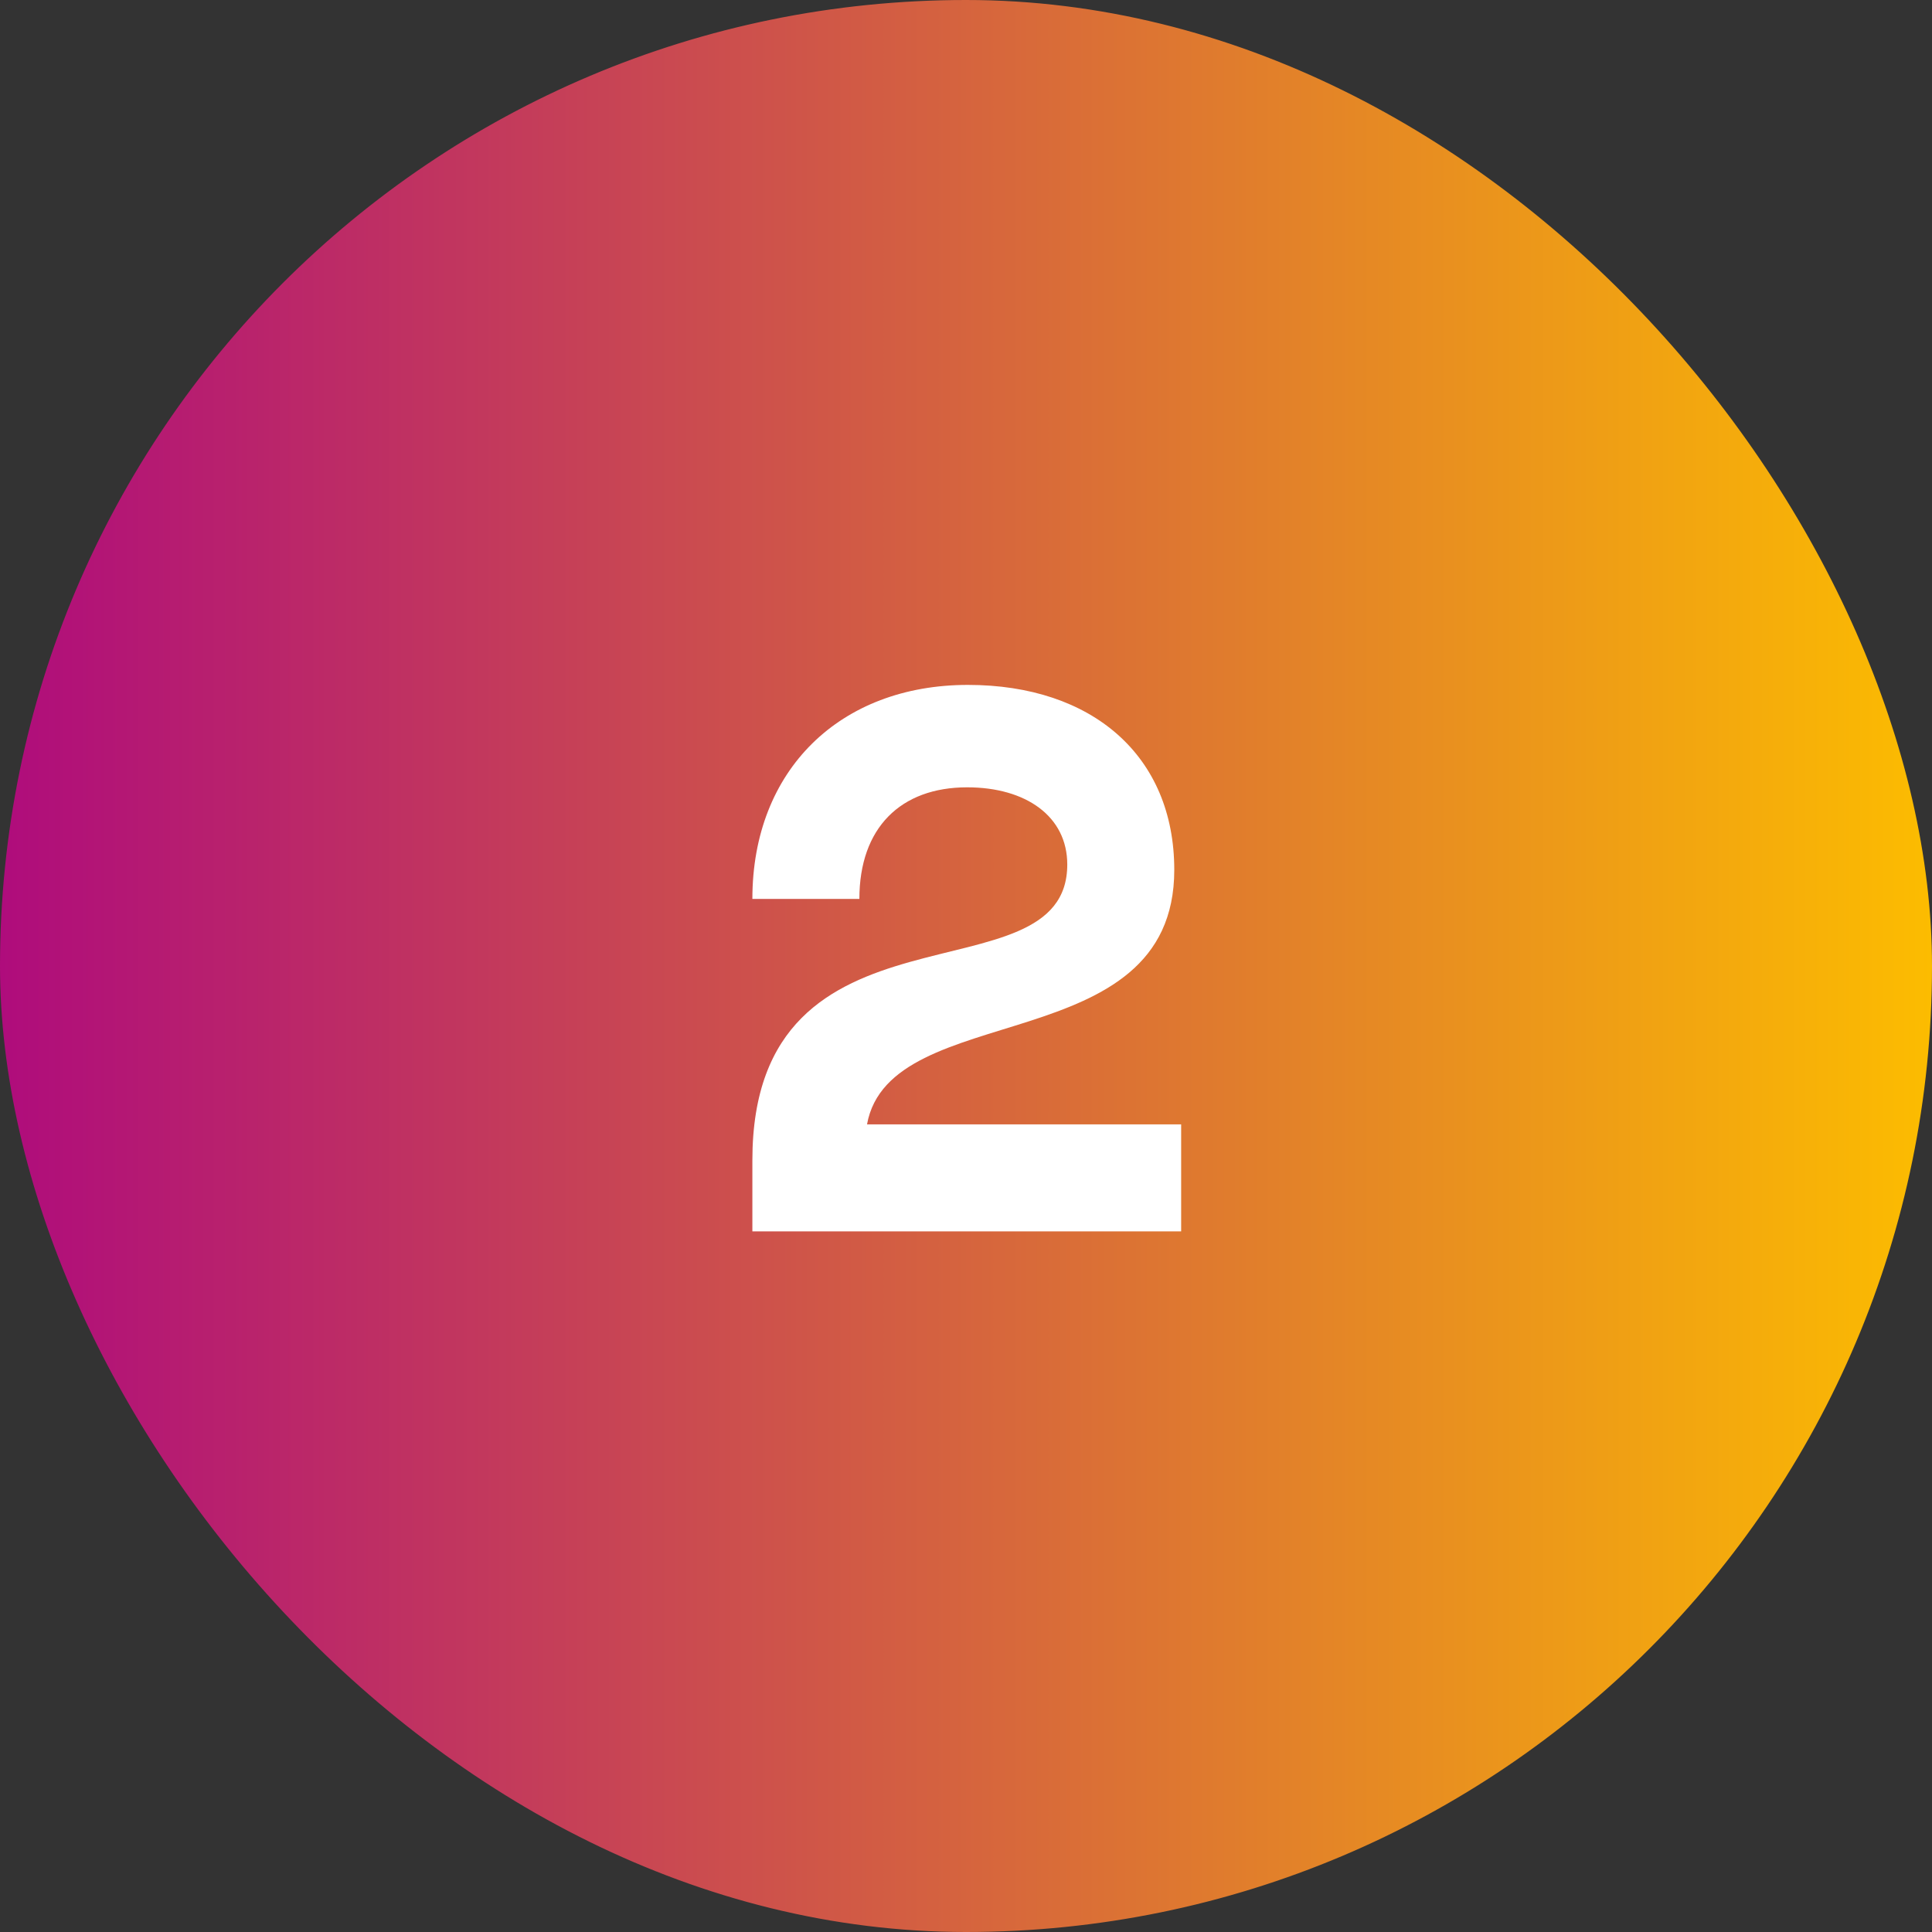
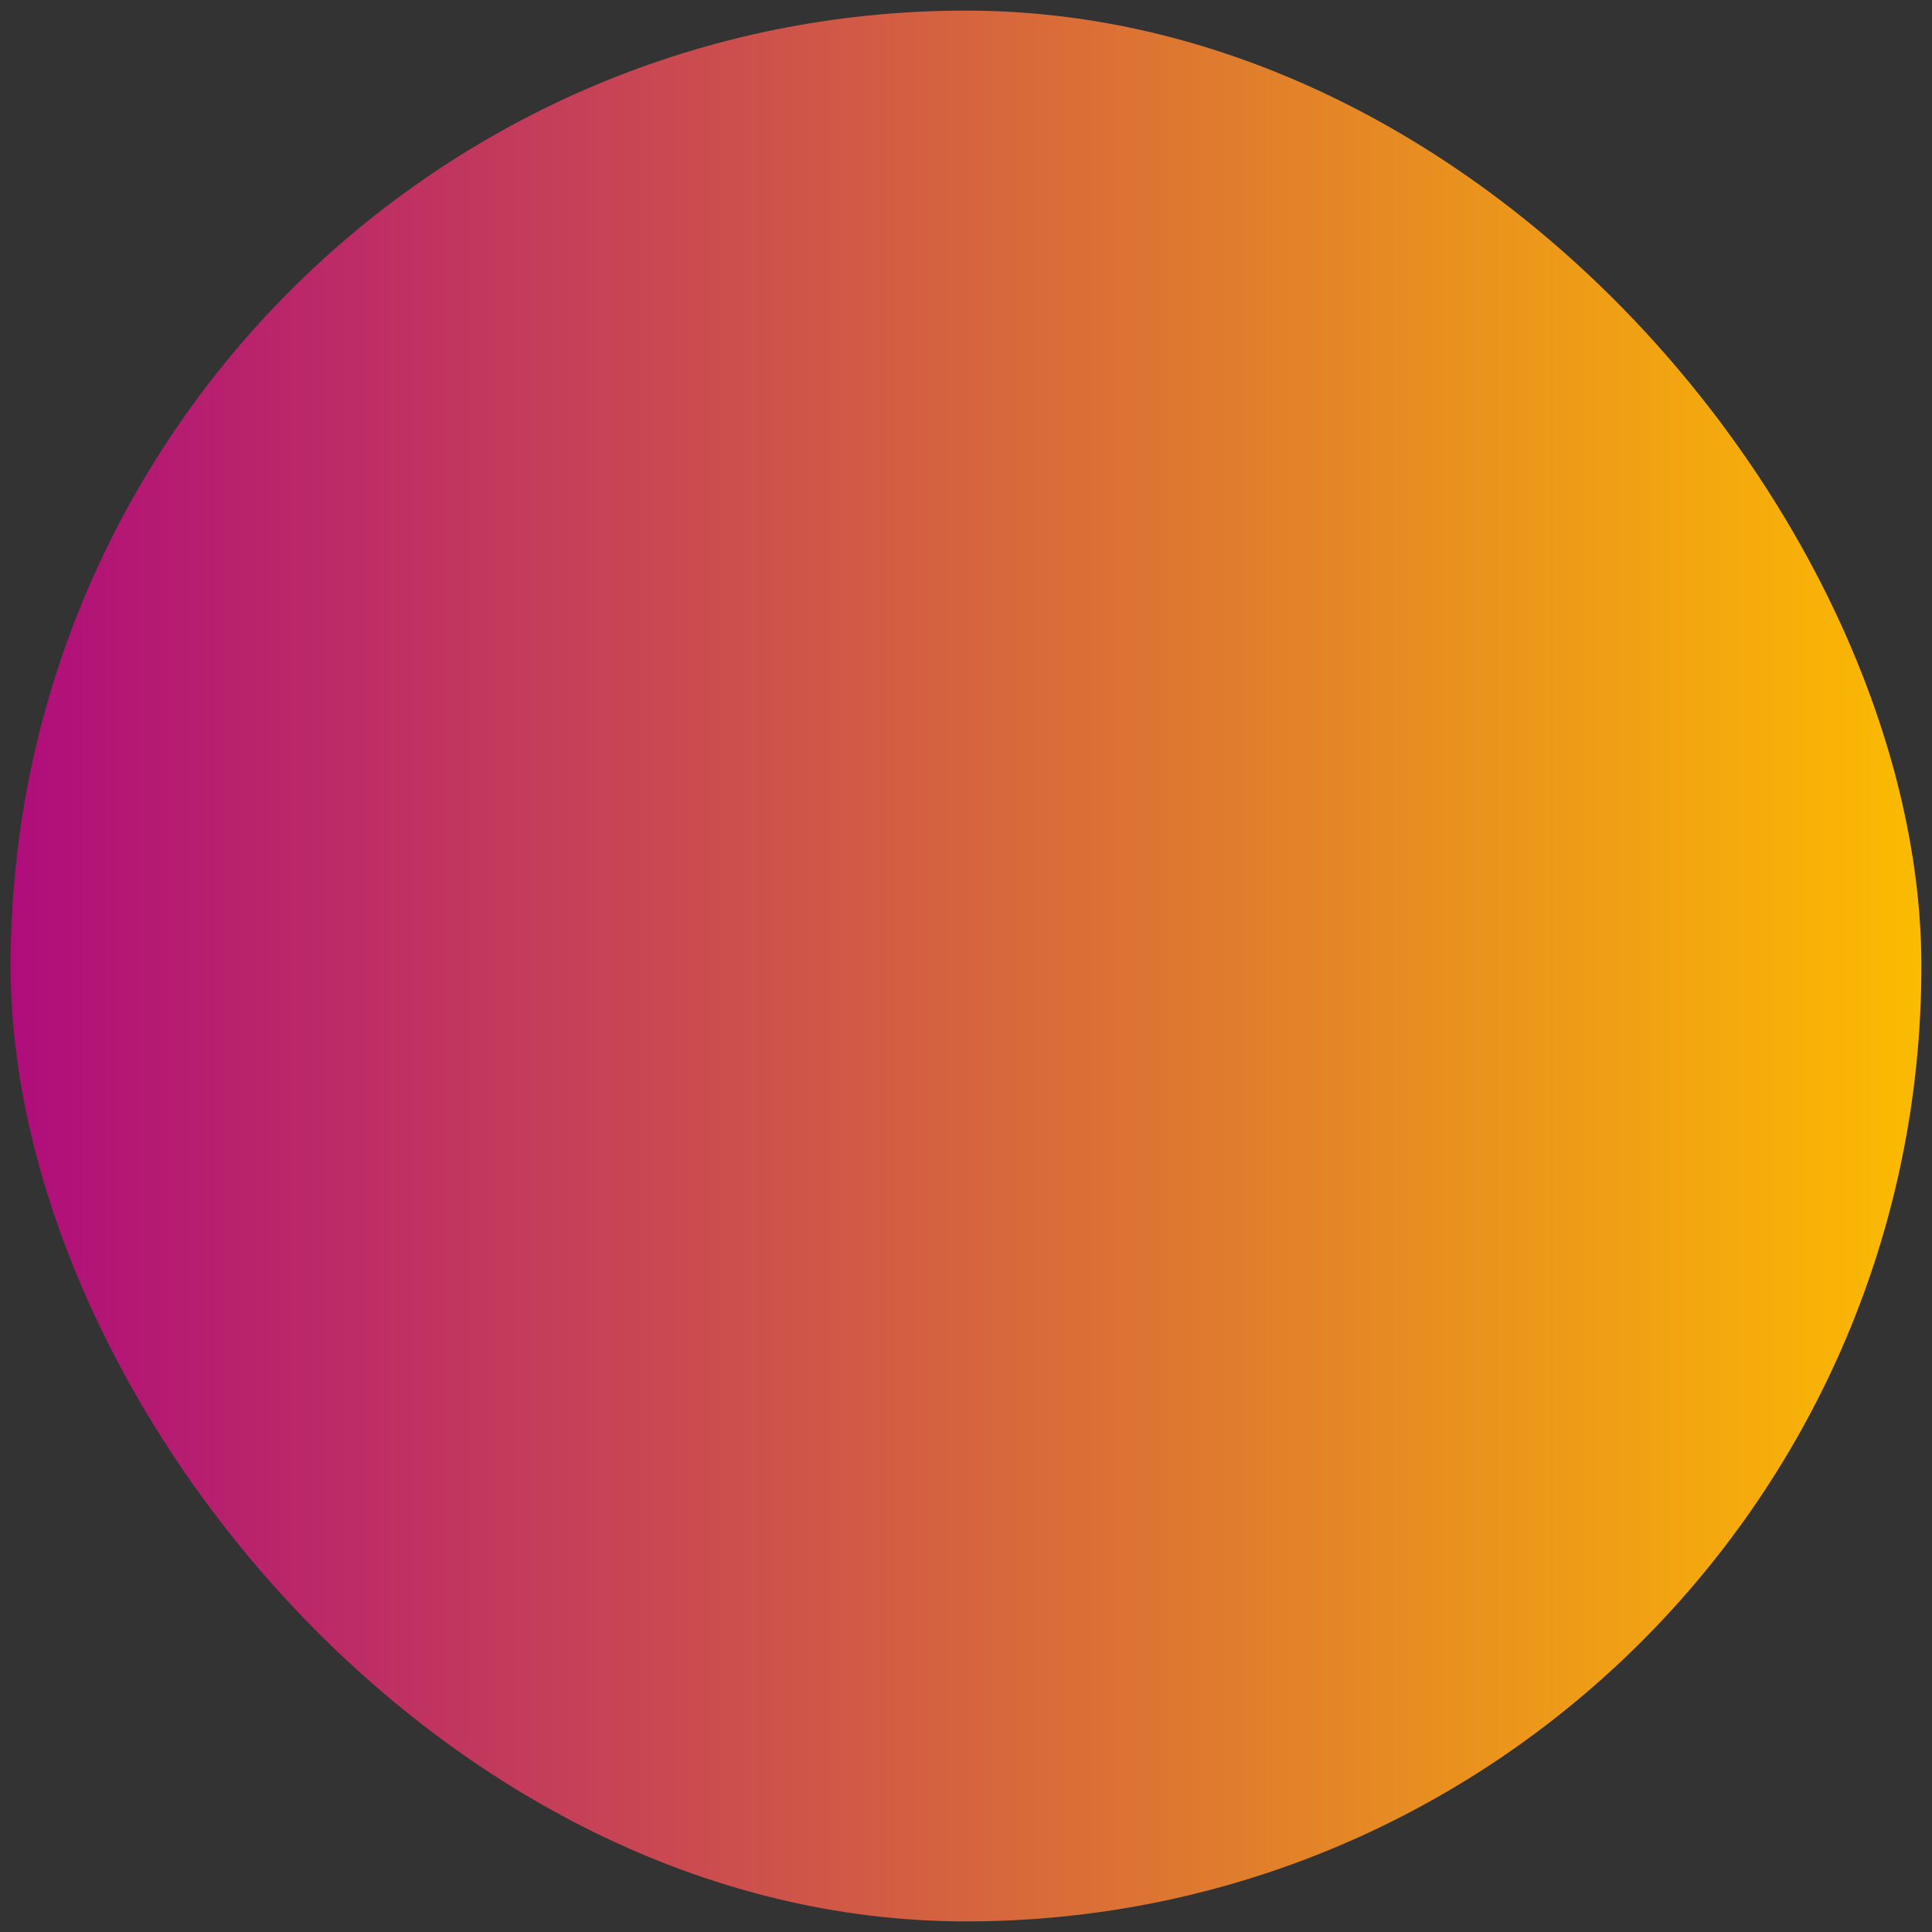
<svg xmlns="http://www.w3.org/2000/svg" width="91" height="91" viewBox="0 0 91 91" fill="none">
  <rect x="0" y="0" width="91" height="91" fill="#333333" stroke="none" />
  <rect x="0.5" y="0.5" width="90" height="90" rx="45" fill="url(#paint0_linear_18_2)" />
-   <rect x="0.5" y="0.5" width="90" height="90" rx="45" stroke="url(#paint1_linear_18_2)" />
-   <path d="M45.59 32.26C51.458 32.26 55.31 35.608 55.31 40.972C55.31 49.972 41.918 46.984 40.838 52.96H55.634V58H35.438V54.652C35.438 41.728 50.27 47.308 50.27 40.72C50.27 38.452 48.326 37.084 45.554 37.084C42.422 37.084 40.478 38.992 40.478 42.34H35.438C35.438 36.256 39.578 32.26 45.59 32.26Z" fill="white" />
  <defs>
    <linearGradient id="paint0_linear_18_2" x1="91" y1="45.5" x2="0" y2="45.5" gradientUnits="userSpaceOnUse">
      <stop stop-color="#FCBC00" />
      <stop offset="1" stop-color="#AF0C7C" />
    </linearGradient>
    <linearGradient id="paint1_linear_18_2" x1="91" y1="45.5" x2="0" y2="45.5" gradientUnits="userSpaceOnUse">
      <stop stop-color="#FCBC00" />
      <stop offset="1" stop-color="#AF0C7C" />
    </linearGradient>
  </defs>
</svg>